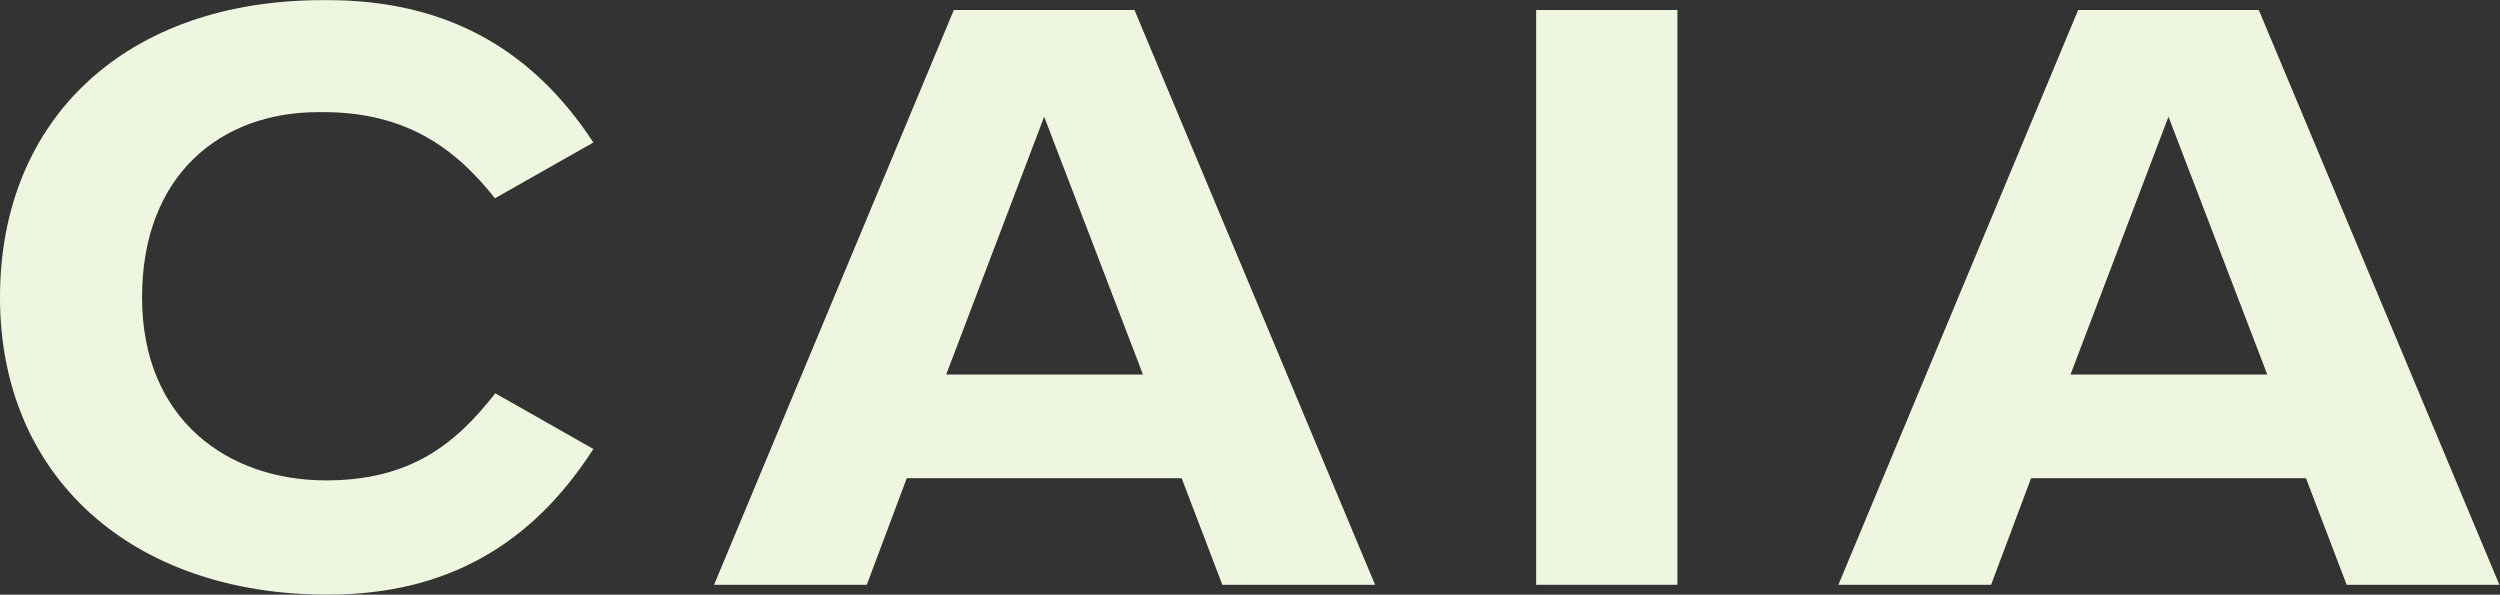
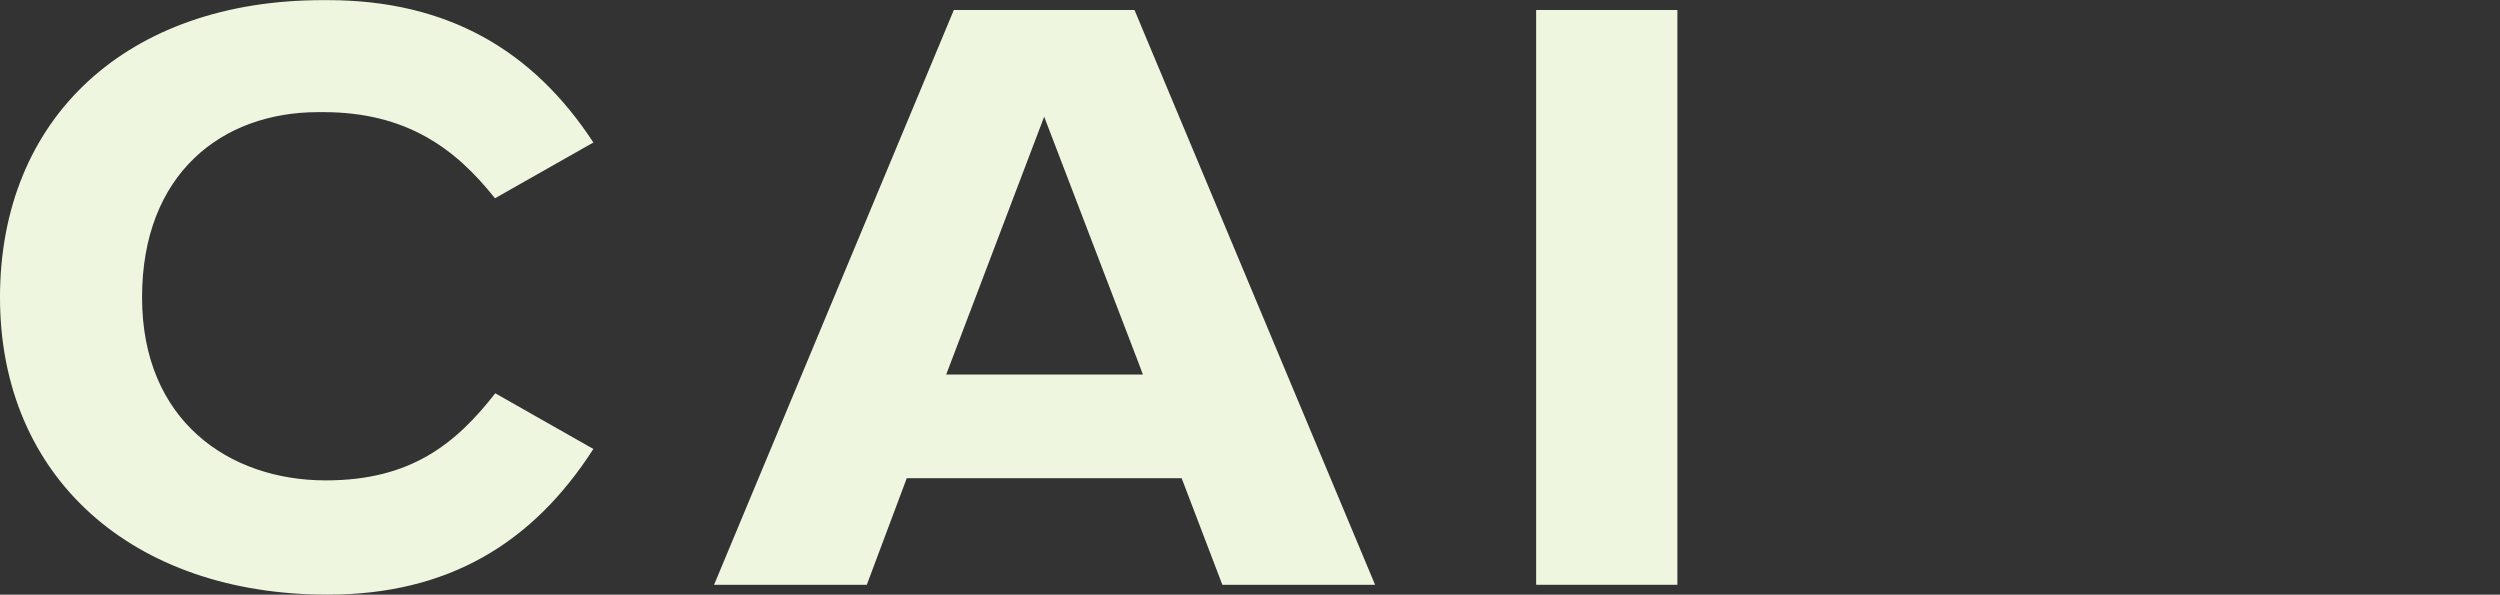
<svg xmlns="http://www.w3.org/2000/svg" viewBox="0 0 827.787 196.893" height="196.893" width="827.787" xml:space="preserve" id="svg2" version="1.1">
  <rect x="0" y="0" width="827.787" height="196.893" fill="#333333" stroke="none" />
  <defs id="defs6" />
  <g transform="matrix(1.333,0,0,-1.333,0,196.893)" id="g10">
    <g transform="scale(0.1)" id="g12">
-       <path id="path14" style="fill:#EFF6E0;fill-opacity:1;fill-rule:nonzero;stroke:none" d="m 5386.45,1187.14 234.56,-611.917 10.64,-28.535 h -488.59 l 10.88,28.535 z M 5829.08,24.48 h 379.36 L 5610.82,1452.25 H 5162.07 L 4566.51,24.48 h 379.36 l 99.27,264.7 h 682.82 L 5829.08,24.48" />
      <path id="path16" style="fill:#EFF6E0;fill-opacity:1;fill-rule:nonzero;stroke:none" d="m 2838.9,546.688 h -488.6 l 10.87,28.535 232.52,611.917 234.56,-611.917 z M 2369.32,1452.25 1773.74,24.48 h 379.37 L 2252.38,289.18 H 2935.2 L 3036.31,24.48 h 379.37 L 2818.06,1452.25 h -448.74" />
      <path id="path18" style="fill:#EFF6E0;fill-opacity:1;fill-rule:nonzero;stroke:none" d="M 3815.77,24.48 H 4166.6 V 1452.25 H 3815.77 V 24.48" />
      <path id="path20" style="fill:#EFF6E0;fill-opacity:1;fill-rule:nonzero;stroke:none" d="M 1230.23,500.164 C 1131.58,373.73 1019.59,283.789 809.375,283.789 c -240.684,0 -456.512,148.621 -456.512,454.574 0,305.957 197.078,460.177 437.762,460.177 h 12.227 c 206.748,0 328.888,-90.52 426.628,-214.024 l 244.45,138.574 c -150.08,229.55 -362.79,353.64 -660.086,353.64 H 801.59 C 316.168,1476.73 0,1185.07 0,738.363 0,291.66 328.395,0 813.844,0 1113.89,0 1323.63,128.148 1473.93,361.828 l -243.7,138.336" />
    </g>
  </g>
</svg>